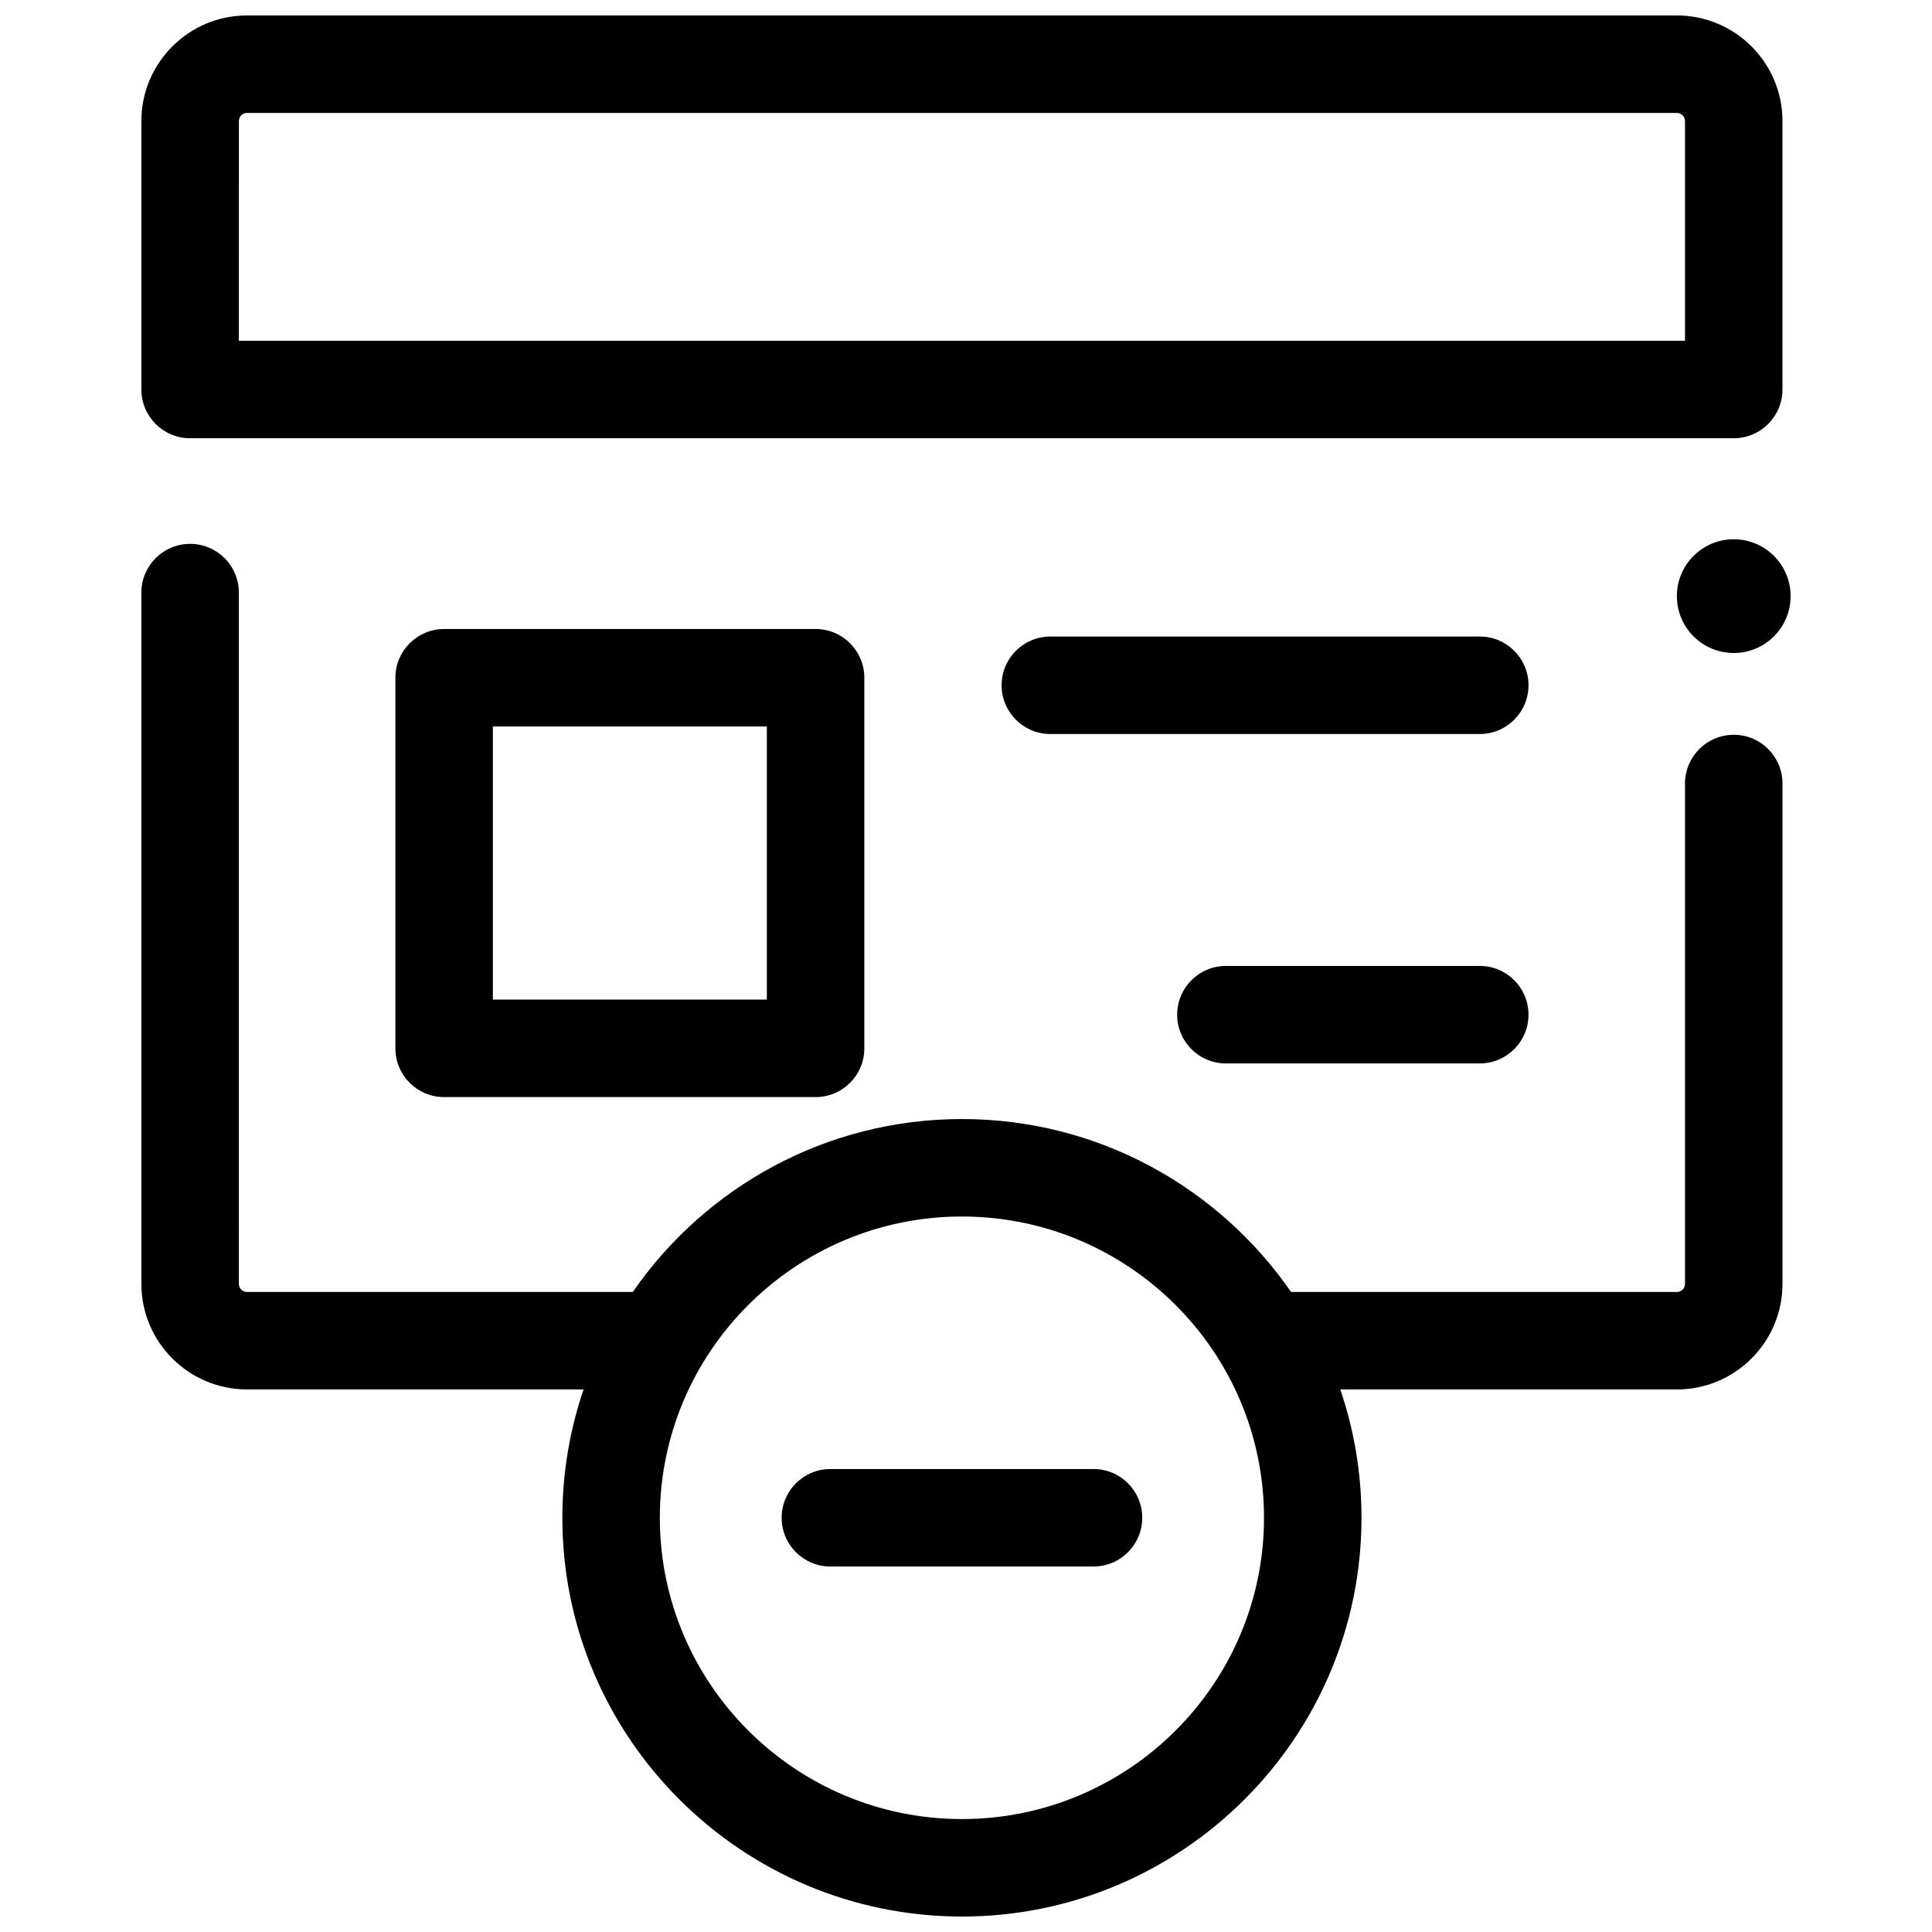
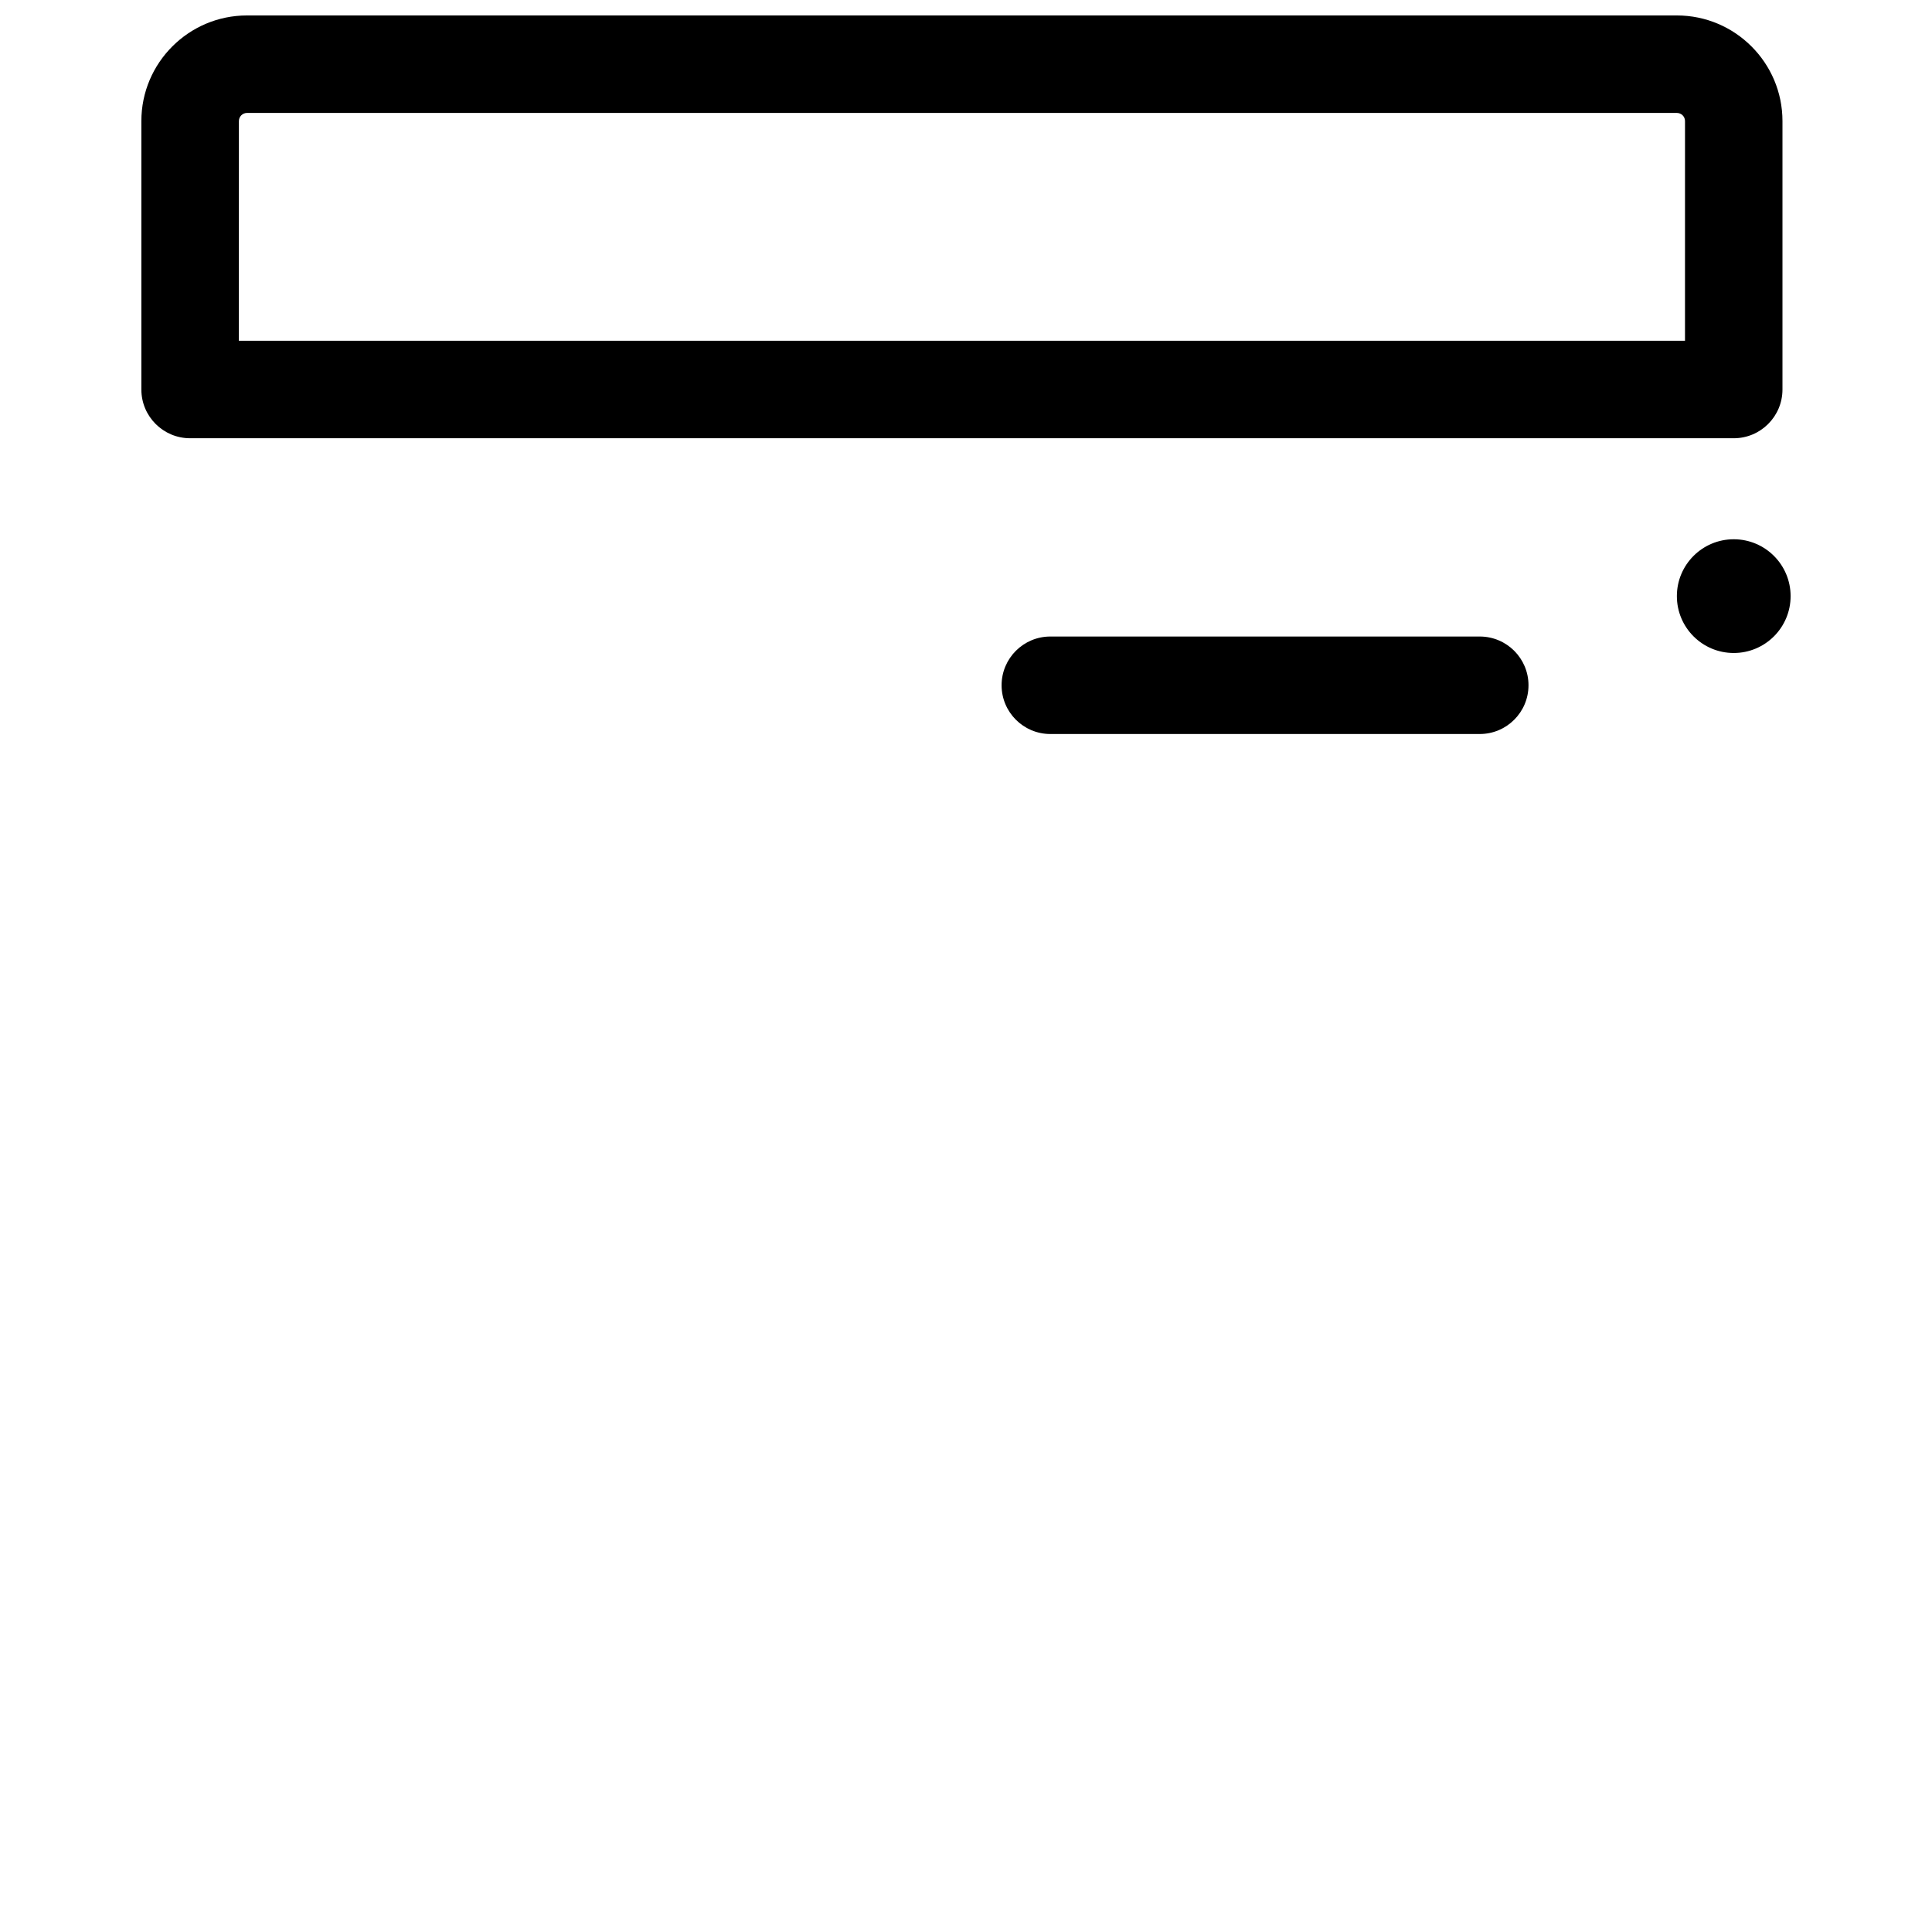
<svg xmlns="http://www.w3.org/2000/svg" width="800px" height="800px" version="1.1" viewBox="144 144 512 512">
  <defs>
    <clipPath id="b">
      <path d="m181 148.09h436v112.91h-436z" />
    </clipPath>
    <clipPath id="a">
-       <path d="m181 288h436v363.9h-436z" />
+       <path d="m181 288v363.9h-436z" />
    </clipPath>
  </defs>
-   <path d="m536.15 425.82h-67.273c-7.133 0-12.918-5.785-12.918-12.918 0-7.133 5.785-12.918 12.918-12.918h67.273c7.133 0 12.918 5.785 12.918 12.918 0 7.137-5.781 12.918-12.918 12.918z" />
  <path d="m536.15 338.52h-113.8c-7.133 0-12.918-5.785-12.918-12.918 0-7.133 5.785-12.918 12.918-12.918h113.8c7.133 0 12.918 5.785 12.918 12.918 0 7.133-5.781 12.918-12.918 12.918z" />
-   <path d="m360.14 434.74h-98.441c-7.133 0-12.918-5.785-12.918-12.918v-98.215c0-7.133 5.785-12.918 12.918-12.918h98.441c7.133 0 12.918 5.785 12.918 12.918v98.215c0 7.133-5.785 12.918-12.918 12.918zm-85.523-25.836h72.605v-72.379h-72.605z" />
  <g clip-path="url(#b)">
    <path d="m603.46 260.14h-409.08c-7.133 0-12.918-5.785-12.918-12.918v-71.141c0-15.434 12.559-27.988 27.992-27.988h378.93c15.434 0 27.988 12.555 27.988 27.988v71.137c0 7.137-5.785 12.922-12.918 12.922zm-396.16-25.836h383.24l0.004-58.223c0-1.188-0.965-2.152-2.152-2.152h-378.93c-1.188 0-2.152 0.965-2.152 2.152z" />
  </g>
  <path d="m618.53 301.98c0 8.324-6.746 15.07-15.07 15.07-8.324 0-15.07-6.746-15.07-15.07s6.746-15.07 15.07-15.07c8.324 0 15.07 6.746 15.07 15.07" />
  <g clip-path="url(#a)">
-     <path d="m603.46 338.73c-7.133 0-12.918 5.785-12.918 12.918v132.59c0 1.188-0.965 2.152-2.152 2.152h-102.24c-19.117-27.664-51.082-45.832-87.227-45.832s-68.109 18.168-87.227 45.832h-102.24c-1.188 0-2.152-0.965-2.152-2.152l-0.004-183.19c0-7.133-5.785-12.918-12.918-12.918-7.133 0-12.918 5.785-12.918 12.918v183.18c0 15.434 12.555 27.988 27.988 27.988h89.203c-3.644 10.676-5.625 22.113-5.625 34.008 0 58.27 47.504 105.68 105.89 105.68s105.89-47.406 105.89-105.68c0-11.891-1.98-23.332-5.625-34.008l89.203 0.004c15.434 0 27.988-12.555 27.988-27.988v-132.59c0-7.137-5.785-12.918-12.918-12.918zm-204.54 287.34c-44.141 0-80.055-35.816-80.055-79.84 0-44.023 35.91-79.84 80.055-79.84 44.141 0 80.055 35.816 80.055 79.84 0 44.023-35.914 79.84-80.055 79.84z" />
-   </g>
-   <path d="m433.79 559.14h-69.727c-7.133 0-12.918-5.785-12.918-12.918 0-7.133 5.785-12.918 12.918-12.918h69.727c7.133 0 12.918 5.785 12.918 12.918 0 7.133-5.781 12.918-12.918 12.918z" />
+     </g>
</svg>